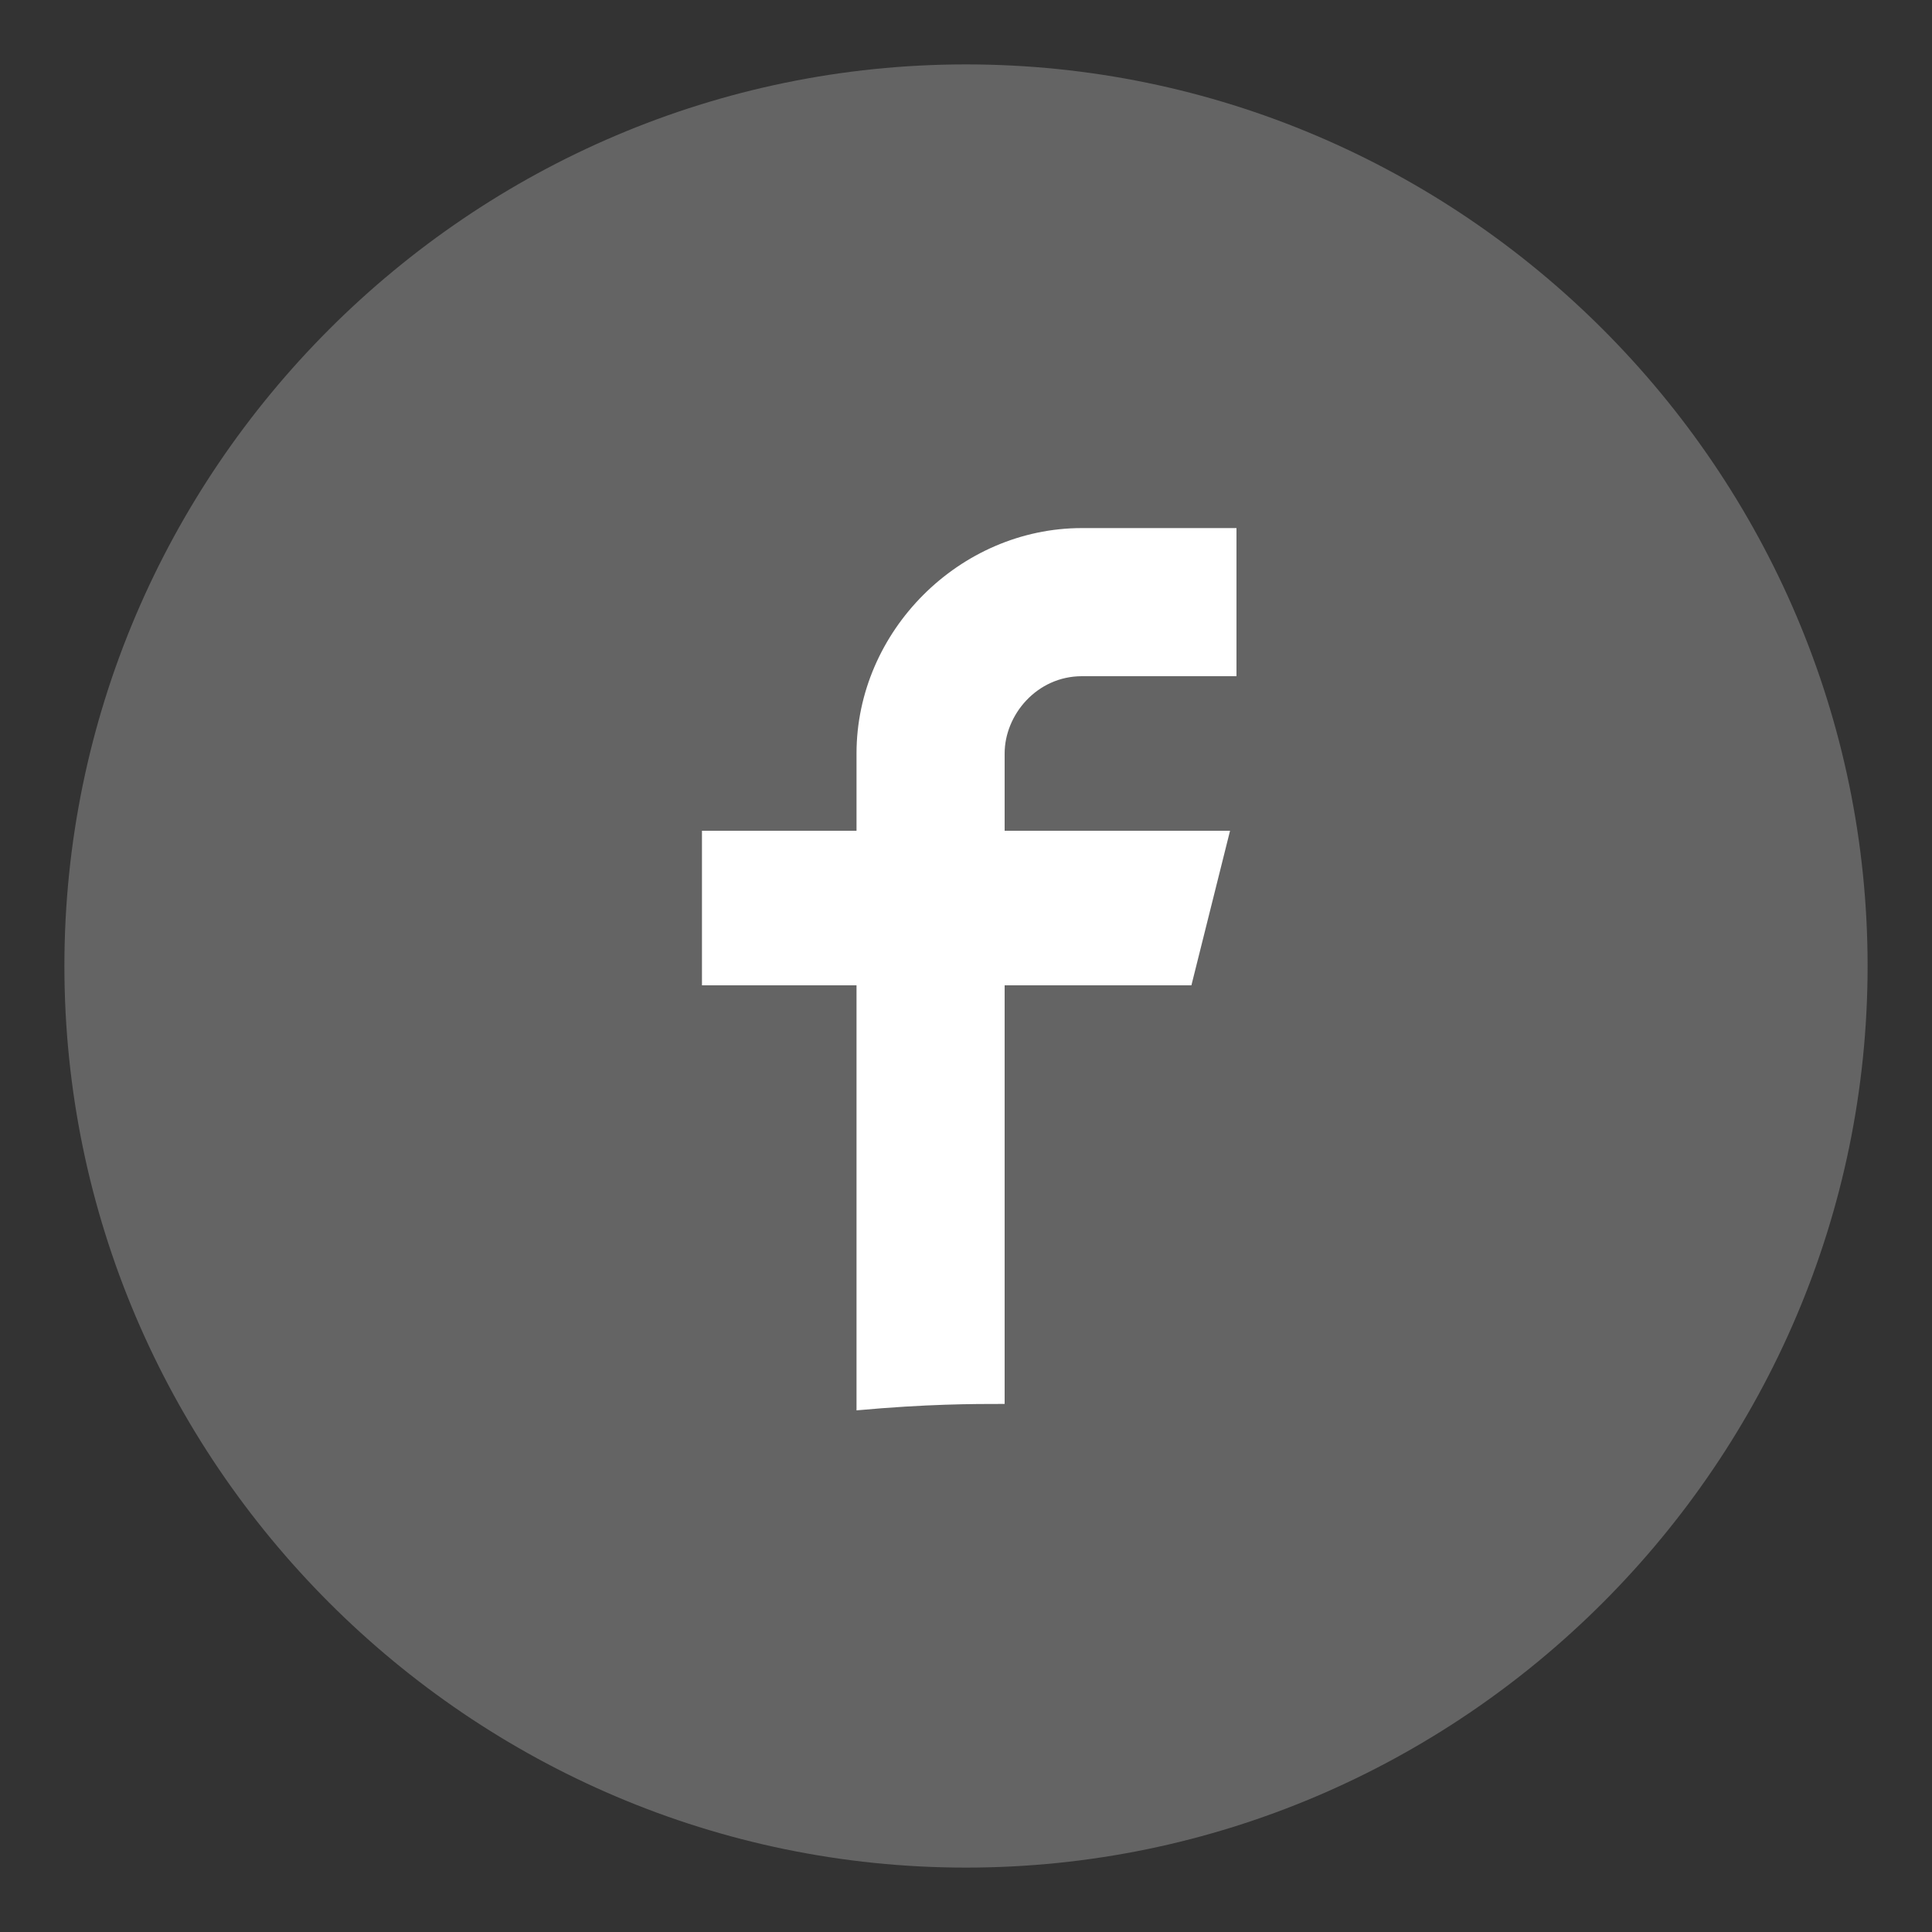
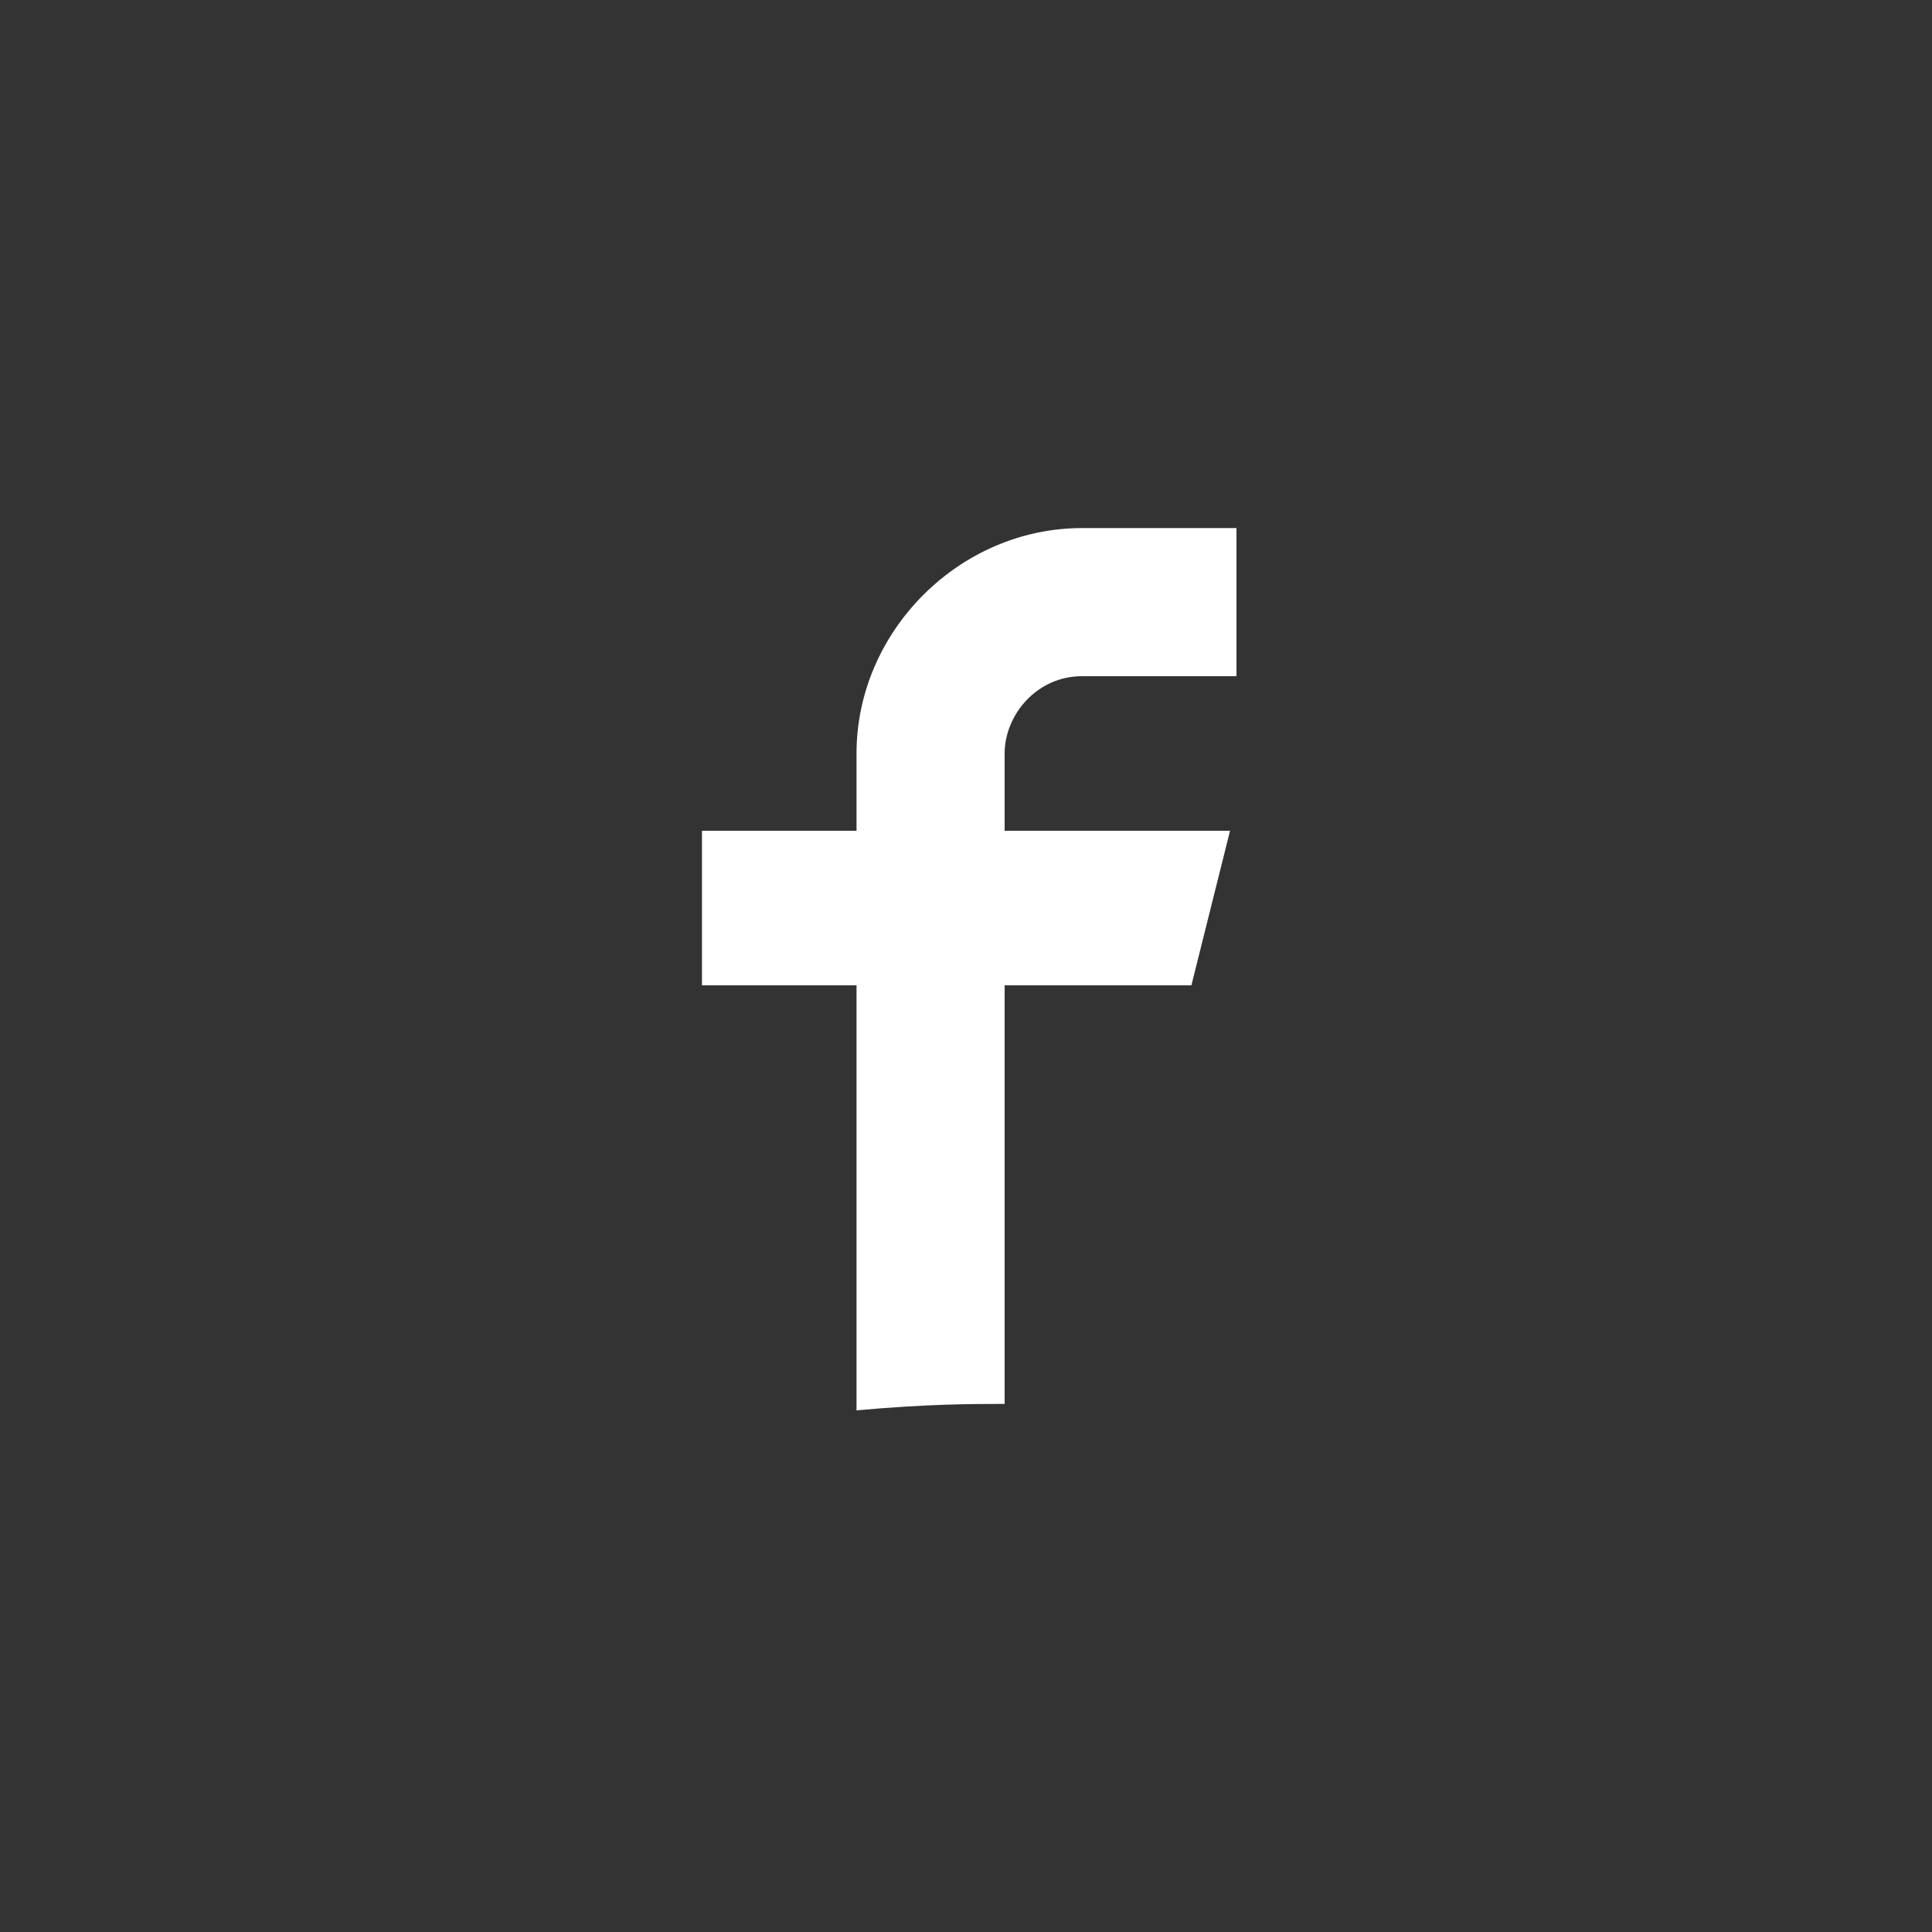
<svg xmlns="http://www.w3.org/2000/svg" version="1.1" id="レイヤー_1" x="0px" y="0px" width="30px" height="30px" viewBox="0 0 30 30" style="enable-background:new 0 0 30 30;" xml:space="preserve">
  <rect x="0" y="0" width="30" height="30" fill="#333333" stroke="none" />
  <style type="text/css">
	.st0{fill:#646464;}
	.st1{fill:#FFFFFF;}
</style>
  <g>
    <g>
-       <path class="st0" d="M15,29C7.3,29,1,22.7,1,15S7.3,1,15,1s14,6.3,14,14C29,22.7,22.7,29,15,29z" />
      <path class="st1" d="M15.6,21.8v-6.5h2.9l0.6-2.4h-3.5v-1.2c0-0.6,0.5-1.2,1.2-1.2h2.4V8.2h-2.4c-1.9,0-3.5,1.6-3.5,3.5v1.2h-2.4    v2.4h2.4v6.6C14.4,21.8,15.1,21.8,15.6,21.8z" />
    </g>
  </g>
</svg>